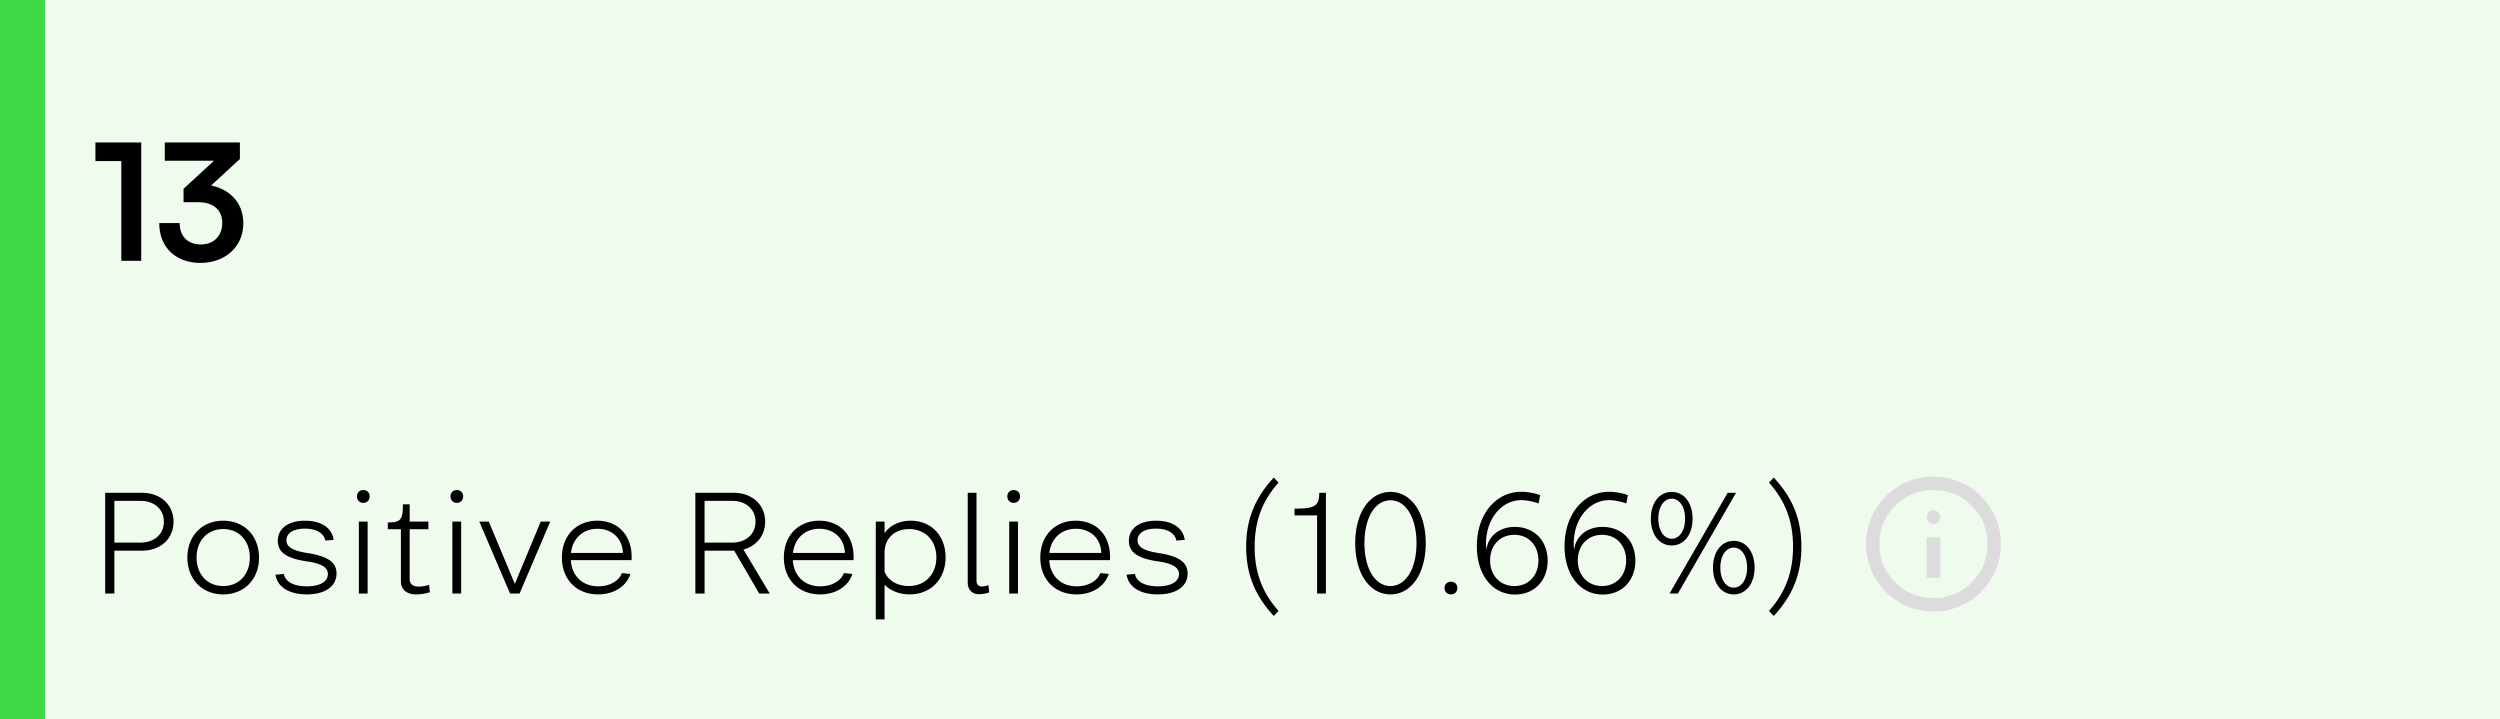
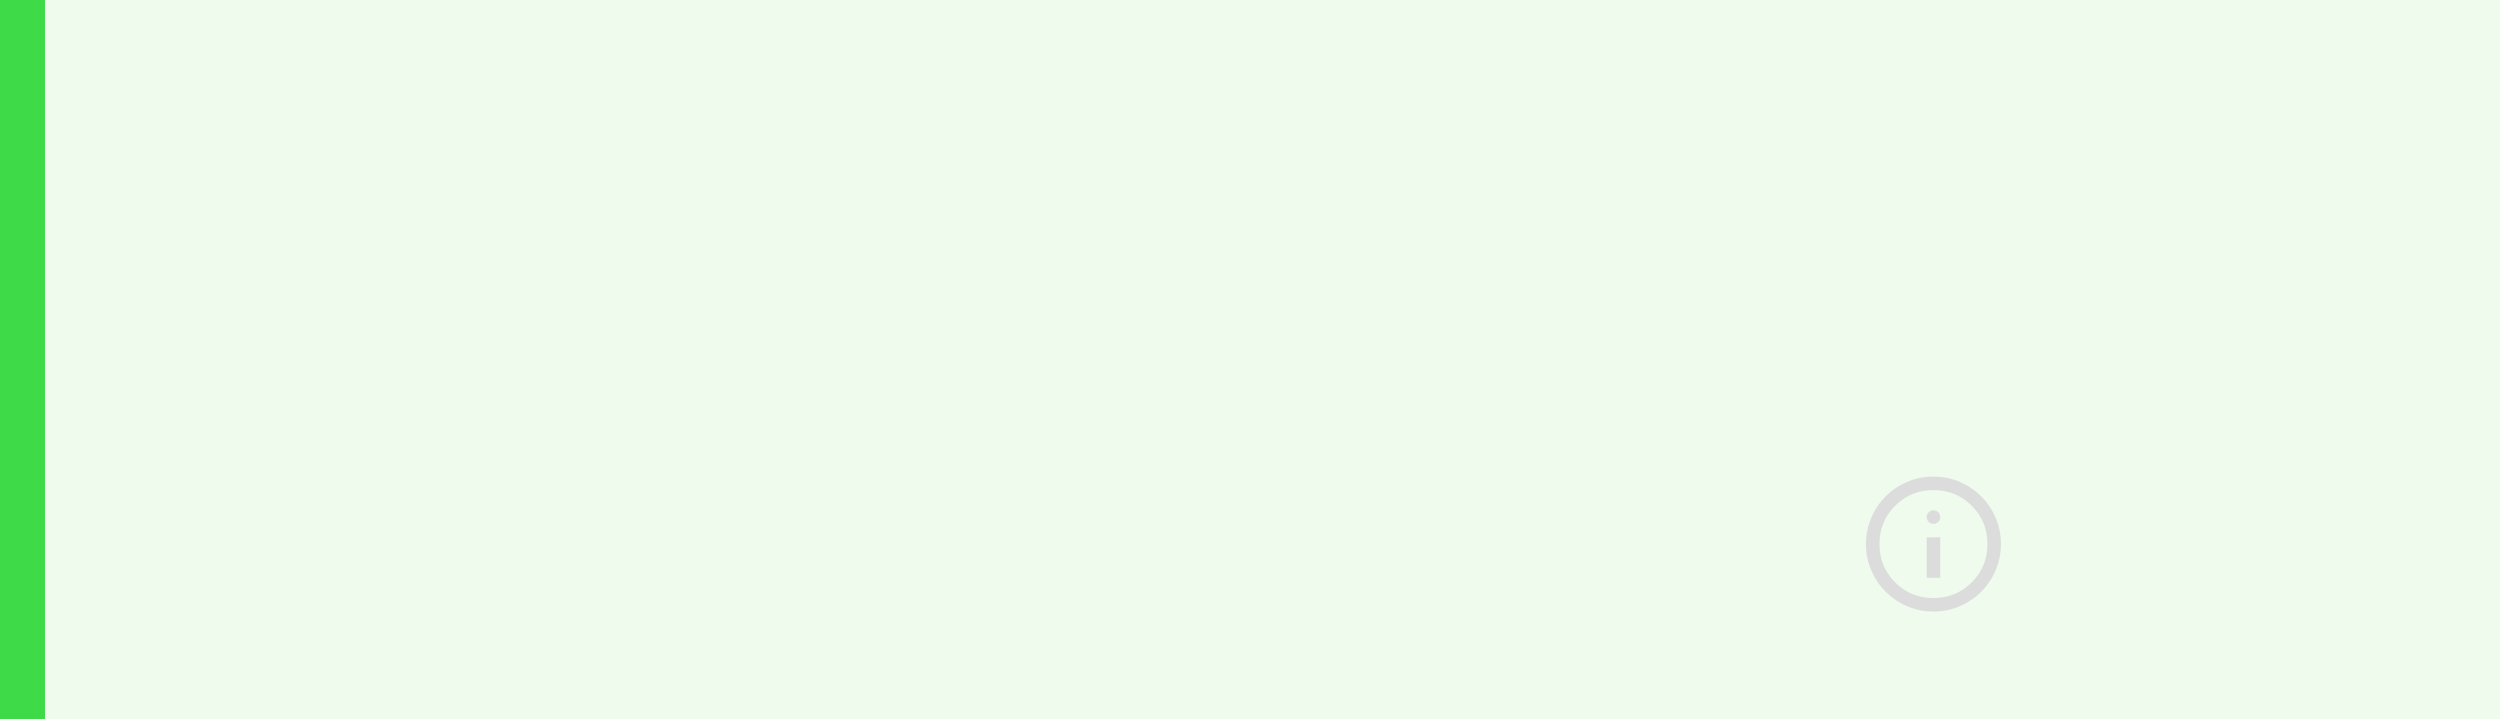
<svg xmlns="http://www.w3.org/2000/svg" width="278" height="80" fill="none">
  <path fill="#EEFBED" d="M0 0h278v80H0z" />
-   <path fill="#000" d="M13.492 17.912h-2.88v-2.07h5.094V29h-2.214V17.912Zm8.522 4.572h-1.602V20.99l3.384-3.114h-5.472v-2.034h8.352v1.836l-3.204 2.952c2.016.396 3.582 1.872 3.582 4.194 0 2.7-2.106 4.41-4.77 4.41-2.574 0-4.572-1.584-4.572-4.428h2.268c0 1.512.936 2.376 2.34 2.376 1.44 0 2.394-.936 2.394-2.394 0-1.332-.864-2.304-2.7-2.304ZM11.696 66V54.8h4.096c2.064 0 3.504 1.328 3.504 3.216 0 1.888-1.44 3.216-3.504 3.216H12.72V66h-1.024Zm3.936-10.304H12.72v4.64h2.912c1.536 0 2.592-.944 2.592-2.32s-1.056-2.32-2.592-2.32ZM20.836 62c0-2.4 1.632-4.096 3.984-4.096 2.352 0 3.984 1.696 3.984 4.096 0 2.4-1.632 4.096-3.984 4.096-2.352 0-3.984-1.696-3.984-4.096Zm1.024 0c0 1.872 1.2 3.168 2.96 3.168s2.96-1.296 2.96-3.168-1.2-3.168-2.96-3.168-2.96 1.296-2.96 3.168Zm12.265 3.2c1.44 0 2.336-.512 2.336-1.36 0-.752-.72-1.184-2.384-1.424-2.208-.32-3.184-1.008-3.184-2.272 0-1.376 1.152-2.24 3.024-2.24 1.792 0 2.992.784 3.184 2.128l-.928.08c-.16-.832-1.008-1.328-2.272-1.328-1.264 0-2.048.496-2.048 1.296 0 .752.72 1.168 2.368 1.424 2.24.352 3.2 1.024 3.2 2.272 0 1.424-1.264 2.32-3.312 2.32-1.936 0-3.264-.8-3.472-2.192l.928-.08c.16.88 1.12 1.376 2.56 1.376Zm5.572-10c0-.416.288-.704.704-.704s.704.288.704.704-.288.72-.704.72-.704-.304-.704-.72Zm.208 10.8v-8h.976v8h-.976Zm4.674-1.344v-5.808h-1.456v-.752c1.44 0 1.68-.288 1.68-2.016h.752V58h2.08v.848h-2.08V64.4c0 .544.368.832 1.008.832.304 0 .736-.064 1.152-.192l.08.816c-.512.16-1.056.24-1.504.24-1.072 0-1.712-.544-1.712-1.44Zm5.516-9.456c0-.416.288-.704.704-.704s.704.288.704.704-.288.72-.704.72-.704-.304-.704-.72Zm.208 10.8v-8h.976v8h-.976Zm6.418 0-3.424-8h1.056l2.896 6.928L60.129 58h1.056l-3.408 8H56.72Zm13.378-2.176c-.464 1.408-1.856 2.272-3.584 2.272-2.4 0-4.032-1.664-4.032-4.096 0-2.432 1.616-4.096 3.936-4.096 2.416 0 3.968 1.776 3.808 4.384h-6.752c.112 1.76 1.296 2.912 3.056 2.912 1.248 0 2.288-.576 2.624-1.472l.944.096Zm-6.608-2.336h5.776c-.048-1.584-1.184-2.688-2.832-2.688-1.6 0-2.752 1.056-2.944 2.688ZM77.323 66V54.8h4.257c2.064 0 3.504 1.328 3.504 3.216 0 1.536-.96 2.704-2.416 3.088L85.595 66h-1.168l-2.784-4.768h-3.295V66h-1.025Zm4.097-10.304h-3.073v4.64h3.073c1.535 0 2.591-.944 2.591-2.32s-1.055-2.32-2.591-2.32Zm13.362 8.128c-.464 1.408-1.856 2.272-3.584 2.272-2.4 0-4.032-1.664-4.032-4.096 0-2.432 1.616-4.096 3.936-4.096 2.416 0 3.968 1.776 3.808 4.384h-6.752c.112 1.76 1.296 2.912 3.056 2.912 1.248 0 2.288-.576 2.624-1.472l.944.096Zm-6.608-2.336h5.776c-.048-1.584-1.184-2.688-2.832-2.688-1.6 0-2.752 1.056-2.944 2.688ZM98.364 58v1.28c.624-.864 1.648-1.376 2.912-1.376 2.272 0 3.872 1.664 3.872 4.064 0 2.448-1.648 4.128-4 4.128-1.12 0-2.096-.384-2.784-1.072v3.856h-.976V58h.976Zm0 5.584c.4.976 1.424 1.584 2.688 1.584 1.808 0 3.072-1.296 3.072-3.184 0-1.872-1.232-3.152-3.024-3.152-1.632 0-2.736 1.056-2.736 2.608v2.144Zm9.247 1.184V54.8h.976v9.792c0 .384.224.624.576.624.192 0 .496-.064.752-.144l.08.8a3.528 3.528 0 0 1-1.104.208c-.8 0-1.28-.512-1.28-1.312Zm4.405-9.568c0-.416.288-.704.704-.704s.704.288.704.704-.288.72-.704.72-.704-.304-.704-.72Zm.208 10.8v-8h.976v8h-.976Zm11.073-2.176c-.464 1.408-1.856 2.272-3.584 2.272-2.4 0-4.032-1.664-4.032-4.096 0-2.432 1.616-4.096 3.936-4.096 2.416 0 3.968 1.776 3.808 4.384h-6.752c.112 1.76 1.296 2.912 3.056 2.912 1.248 0 2.288-.576 2.624-1.472l.944.096Zm-6.608-2.336h5.776c-.048-1.584-1.184-2.688-2.832-2.688-1.6 0-2.752 1.056-2.944 2.688Zm12.078 3.712c1.44 0 2.336-.512 2.336-1.36 0-.752-.72-1.184-2.384-1.424-2.208-.32-3.184-1.008-3.184-2.272 0-1.376 1.152-2.24 3.024-2.24 1.792 0 2.992.784 3.184 2.128l-.928.08c-.16-.832-1.008-1.328-2.272-1.328-1.264 0-2.048.496-2.048 1.296 0 .752.72 1.168 2.368 1.424 2.24.352 3.2 1.024 3.2 2.272 0 1.424-1.264 2.32-3.312 2.32-1.936 0-3.264-.8-3.472-2.192l.928-.08c.16.88 1.12 1.376 2.56 1.376Zm12.879 3.296c-2.112-2.288-3.072-4.672-3.072-7.696s.96-5.408 3.072-7.696l.528.56c-1.824 2.048-2.656 4.304-2.656 7.136s.832 5.088 2.656 7.136l-.528.56ZM146.462 66v-8.688h-2.512v-.752c2.208 0 2.752-.256 2.752-1.76h.736V66h-.976Zm4.239-5.6c0-3.376 1.6-5.696 3.92-5.696s3.92 2.32 3.92 5.696-1.6 5.696-3.92 5.696-3.92-2.32-3.92-5.696Zm1.024 0c0 2.832 1.184 4.768 2.896 4.768s2.896-1.936 2.896-4.768-1.184-4.768-2.896-4.768-2.896 1.936-2.896 4.768Zm8.906 4.992c0-.416.304-.704.72-.704s.704.288.704.704-.288.704-.704.704-.72-.288-.72-.704Zm3.595-4.656c0-3.504 2.064-6.048 4.96-6.048.656 0 1.392.128 2.08.368l-.176.928c-.704-.24-1.36-.368-1.904-.368-2.496 0-4.224 2.576-3.904 5.536.192-1.536 1.456-2.56 3.152-2.56 2.16 0 3.664 1.52 3.664 3.76 0 2.208-1.488 3.76-3.616 3.76-2.528 0-4.256-2.176-4.256-5.376Zm1.472 1.584c0 1.68 1.12 2.848 2.704 2.848 1.568 0 2.672-1.168 2.672-2.848s-1.104-2.848-2.672-2.848c-1.6 0-2.704 1.168-2.704 2.848Zm8.282-1.584c0-3.504 2.064-6.048 4.96-6.048.656 0 1.392.128 2.08.368l-.176.928c-.704-.24-1.36-.368-1.904-.368-2.496 0-4.224 2.576-3.904 5.536.192-1.536 1.456-2.56 3.152-2.56 2.16 0 3.664 1.52 3.664 3.76 0 2.208-1.488 3.76-3.616 3.76-2.528 0-4.256-2.176-4.256-5.376Zm1.472 1.584c0 1.68 1.12 2.848 2.704 2.848 1.568 0 2.672-1.168 2.672-2.848s-1.104-2.848-2.672-2.848c-1.6 0-2.704 1.168-2.704 2.848Zm8.122-4.64c0-1.76.944-2.976 2.32-2.976s2.32 1.216 2.32 2.976-.944 2.976-2.32 2.976-2.32-1.216-2.32-2.976Zm3.008 8.32h-.928l6.464-11.2h.928L186.582 66Zm-2.176-8.32c0 1.312.608 2.224 1.488 2.224s1.488-.912 1.488-2.224c0-1.312-.608-2.224-1.488-2.224s-1.488.912-1.488 2.224Zm6.08 5.44c0-1.76.944-2.976 2.304-2.976 1.376 0 2.32 1.216 2.32 2.976s-.944 2.976-2.32 2.976c-1.36 0-2.304-1.216-2.304-2.976Zm.816 0c0 1.312.608 2.224 1.488 2.224s1.488-.912 1.488-2.224c0-1.312-.608-2.224-1.488-2.224s-1.488.912-1.488 2.224Zm5.94 5.376-.528-.56c1.824-2.048 2.672-4.304 2.672-7.136s-.848-5.088-2.672-7.136l.528-.56c2.128 2.288 3.072 4.672 3.072 7.696s-.96 5.408-3.072 7.696Z" />
  <path fill="#DCDCDC" d="M214.25 64.25h1.5v-4.5h-1.5v4.5Zm.75-6a.726.726 0 0 0 .535-.216.72.72 0 0 0 .215-.534.725.725 0 0 0-.216-.534.722.722 0 0 0-.534-.216.725.725 0 0 0-.534.216.733.733 0 0 0-.216.534c0 .212.072.39.216.535a.722.722 0 0 0 .534.215Zm0 9.75a7.303 7.303 0 0 1-2.925-.591 7.59 7.59 0 0 1-2.381-1.603 7.567 7.567 0 0 1-1.603-2.381 7.337 7.337 0 0 1-.591-2.925c0-1.037.197-2.012.591-2.925a7.6 7.6 0 0 1 1.603-2.381 7.567 7.567 0 0 1 2.381-1.603A7.31 7.31 0 0 1 215 53c1.037 0 2.012.197 2.925.591a7.556 7.556 0 0 1 2.381 1.603 7.603 7.603 0 0 1 1.604 2.381c.395.913.592 1.888.59 2.925a7.337 7.337 0 0 1-.591 2.925 7.517 7.517 0 0 1-1.603 2.381 7.612 7.612 0 0 1-2.381 1.604A7.263 7.263 0 0 1 215 68Zm0-1.5c1.675 0 3.094-.581 4.256-1.744C220.419 63.594 221 62.175 221 60.5c0-1.675-.581-3.094-1.744-4.256-1.162-1.163-2.581-1.744-4.256-1.744-1.675 0-3.094.581-4.256 1.744C209.581 57.406 209 58.825 209 60.5c0 1.675.581 3.094 1.744 4.256 1.162 1.163 2.581 1.744 4.256 1.744Z" />
  <path fill="#3FDA48" d="M0 0h5v80H0z" />
</svg>